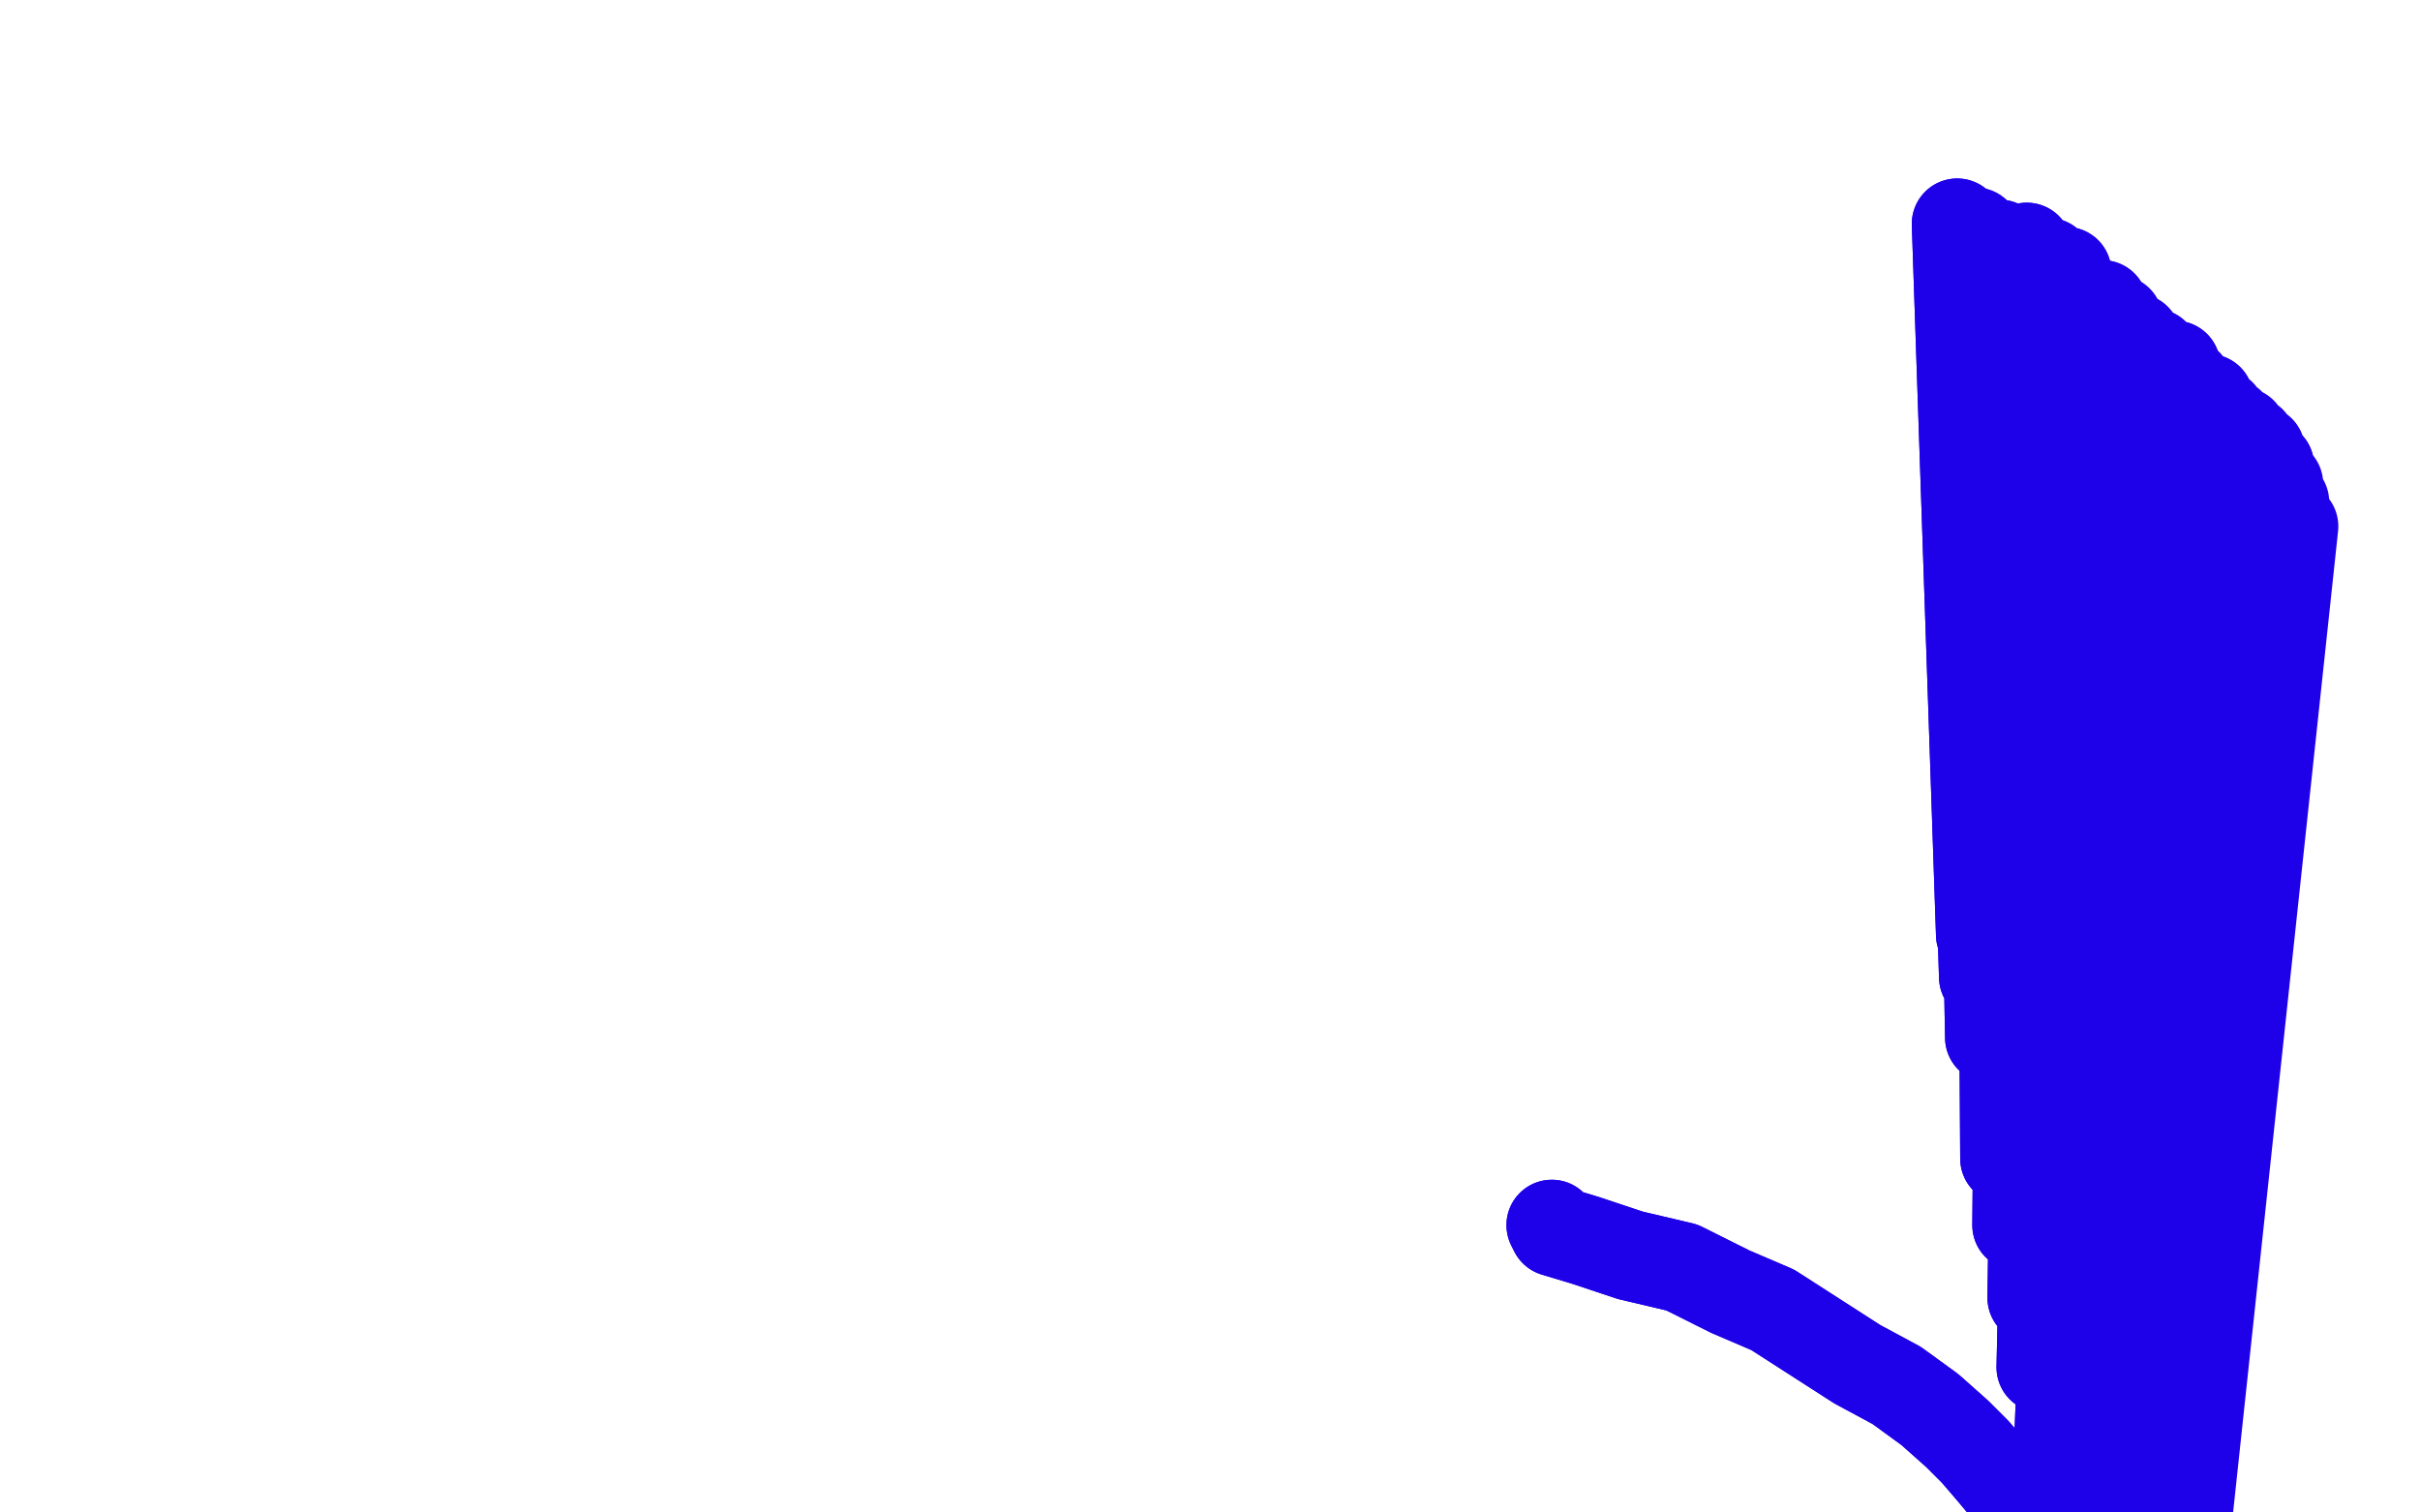
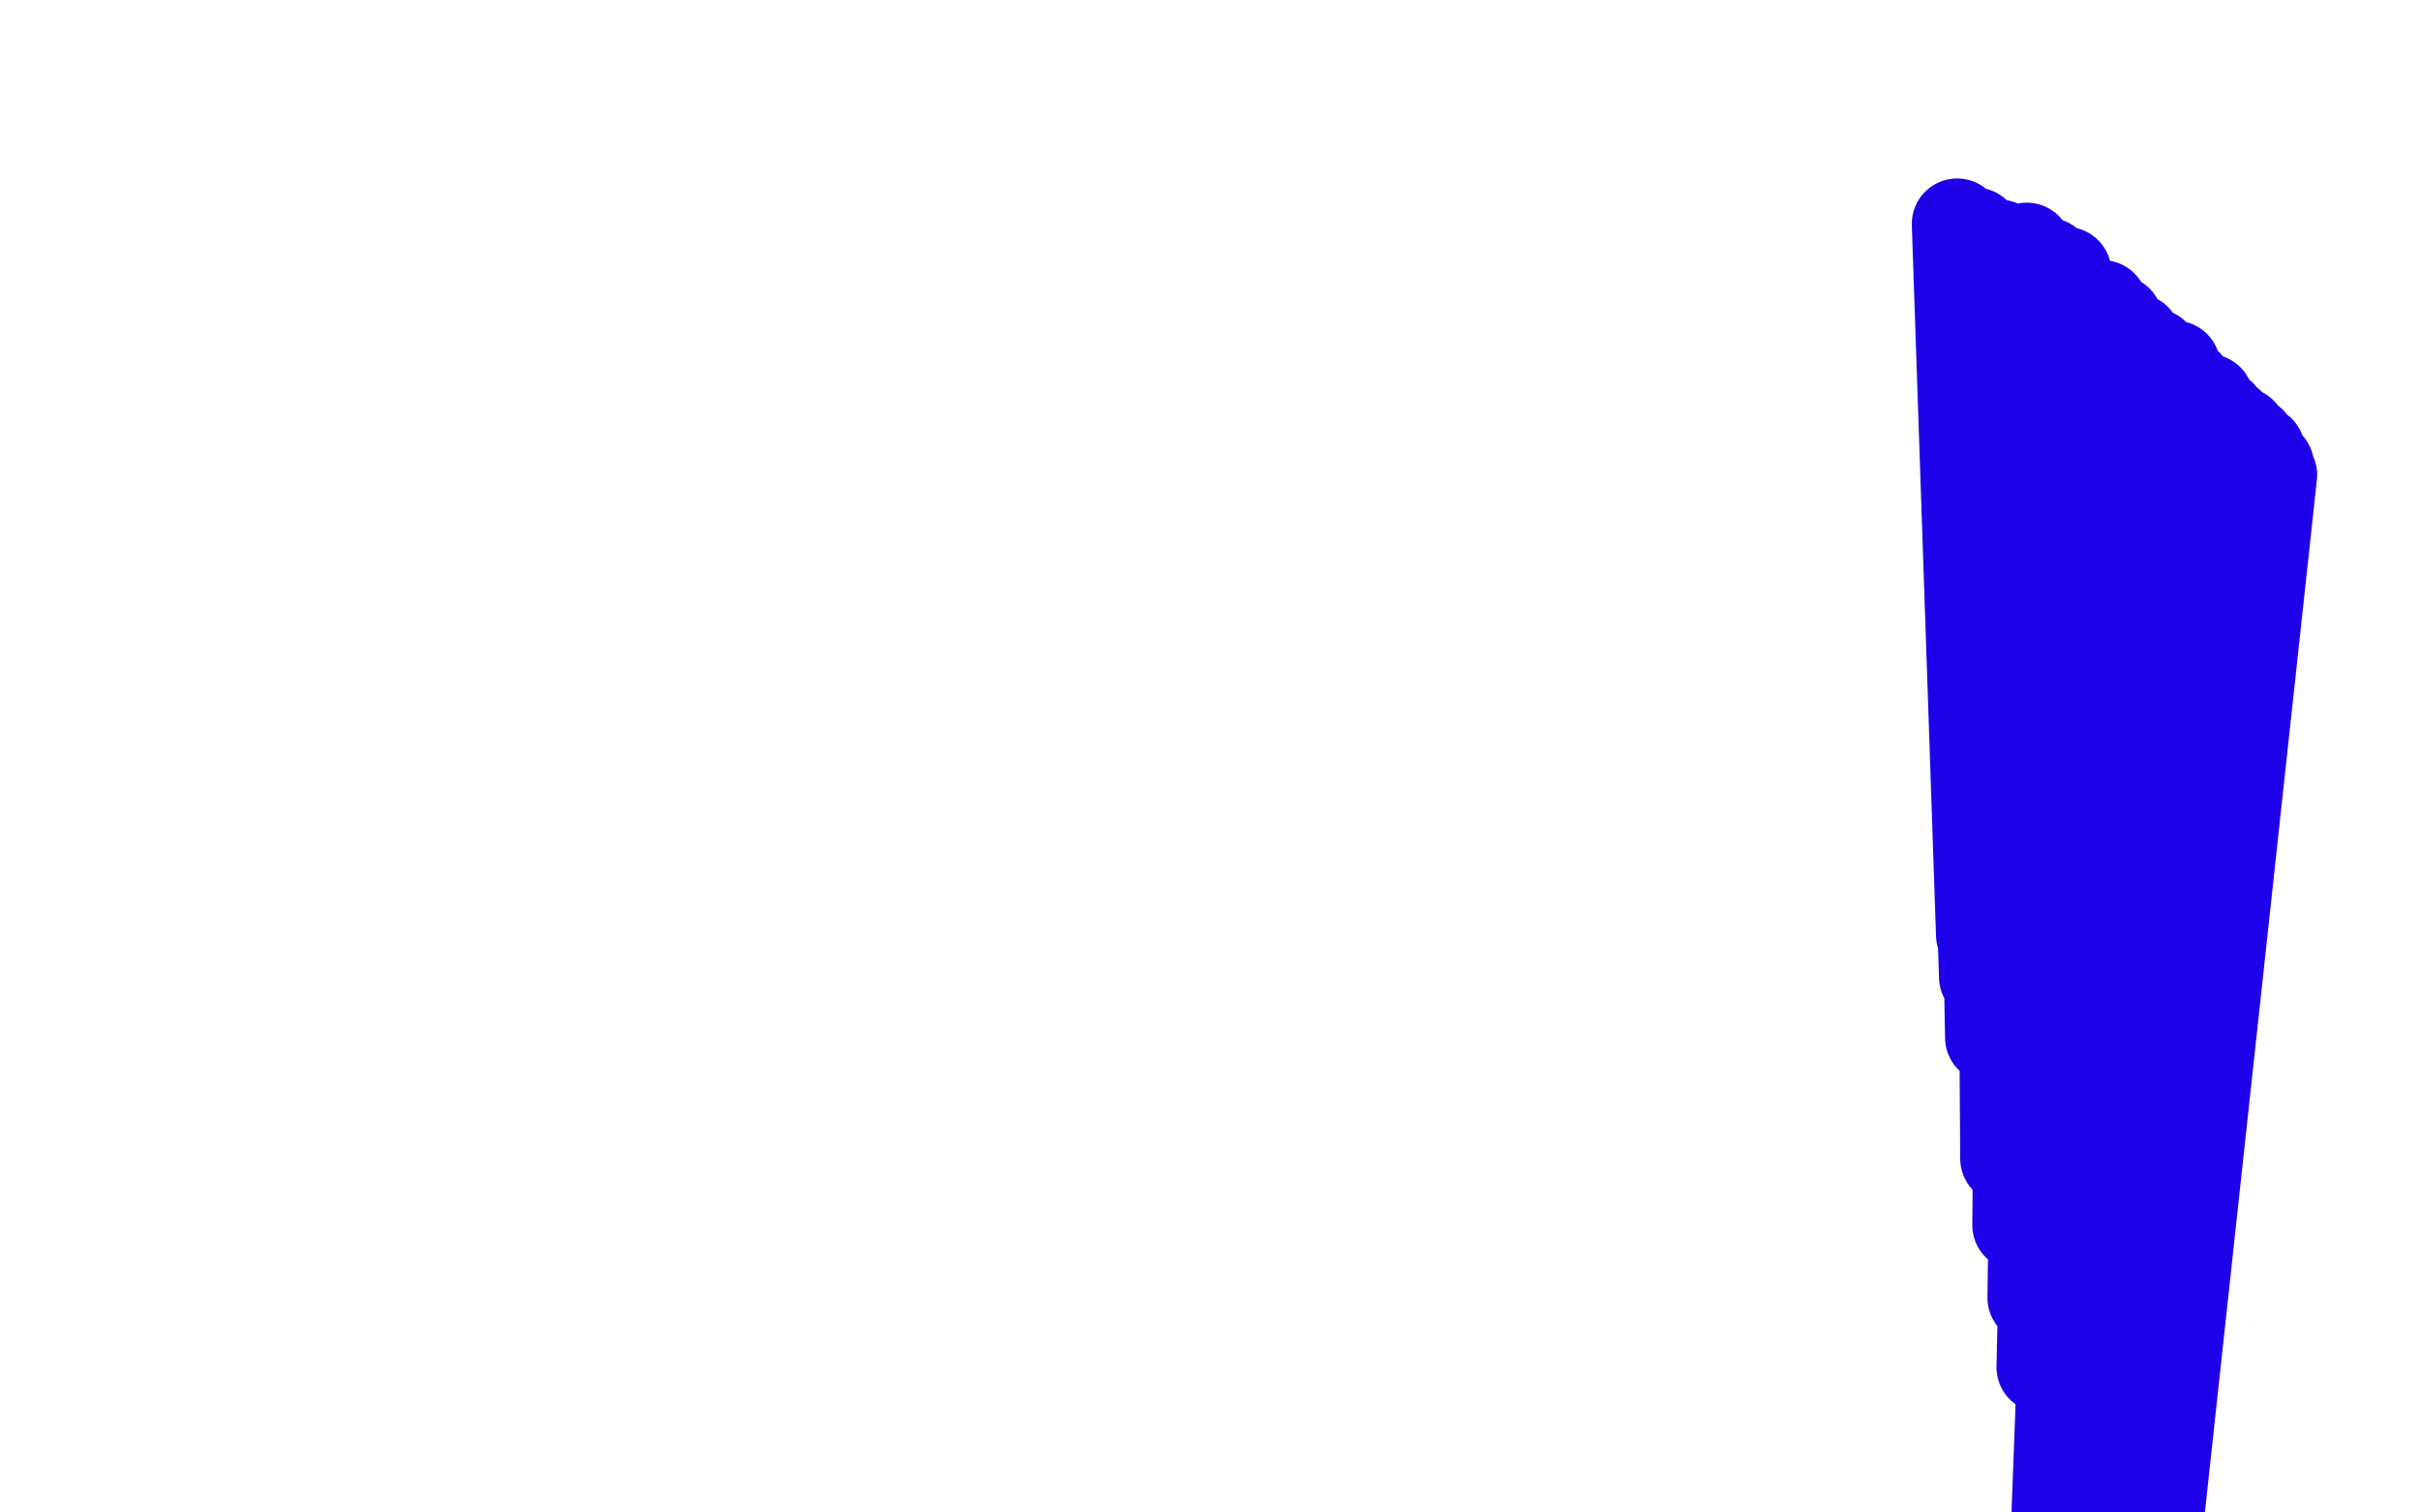
<svg xmlns="http://www.w3.org/2000/svg" width="800" height="500" version="1.1" style="stroke-antialiasing: false">
  <desc>This SVG has been created on https://colorillo.com/</desc>
  <rect x="0" y="0" width="800" height="500" style="fill: rgb(255,255,255); stroke-width:0" />
  <polyline points="647,74 647,74 647,74 655,309 655,309 648,76 648,76 656,323 656,323 653,77 653,77 658,343 658,343 661,81 661,81 663,383 663,383 670,82 670,82 667,405 667,405 677,87 677,87 672,429 672,429 683,90 683,90 675,452 675,452 695,101 680,499 700,106 681,524 706,112 681,549 712,117 683,572 719,121 683,594 723,127 683,616 730,132 684,636 734,137 684,655 737,140 686,669 741,143 687,683 744,146 687,697 747,149 687,710 750,154 687,722 751,157 687,747" style="fill: none; stroke: #1e00e9; stroke-width: 30; stroke-linejoin: round; stroke-linecap: round; stroke-antialiasing: false; stroke-antialias: 0; opacity: 1.0" />
-   <polyline points="647,74 647,74 647,74 655,309 655,309 648,76 648,76 656,323 656,323 653,77 653,77 658,343 658,343 661,81 661,81 663,383 663,383 670,82 670,82 667,405 667,405 677,87 677,87 672,429 672,429 683,90 683,90 675,452 695,101 680,499 700,106 681,524 706,112 681,549 712,117 683,572 719,121 683,594 723,127 683,616 730,132 684,636 734,137 684,655 737,140 686,669 741,143 687,683 744,146 687,697 747,149 687,710 750,154 687,722 751,157 687,747 753,160 687,761 753,163 689,777 755,166 689,791 756,171 689,805 758,174 689,819" style="fill: none; stroke: #1e00e9; stroke-width: 30; stroke-linejoin: round; stroke-linecap: round; stroke-antialiasing: false; stroke-antialias: 0; opacity: 1.0" />
-   <polyline points="513,405 514,407 514,407 524,410 524,410 539,415 539,415 556,419 556,419 572,427 572,427 586,433 586,433 614,451 627,458 638,466 647,474 653,480 659,487 664,493 667,497 669,501 670,505 672,512 675,518 678,524 683,530 687,538 694,543 700,547" style="fill: none; stroke: #1e00e9; stroke-width: 30; stroke-linejoin: round; stroke-linecap: round; stroke-antialiasing: false; stroke-antialias: 0; opacity: 1.0" />
-   <polyline points="513,405 514,407 514,407 524,410 524,410 539,415 539,415 556,419 556,419 572,427 572,427 586,433 614,451 627,458 638,466 647,474 653,480 659,487 664,493 667,497 669,501 670,505 672,512 675,518 678,524 683,530 687,538 694,543 700,547 705,552" style="fill: none; stroke: #1e00e9; stroke-width: 30; stroke-linejoin: round; stroke-linecap: round; stroke-antialiasing: false; stroke-antialias: 0; opacity: 1.0" />
</svg>